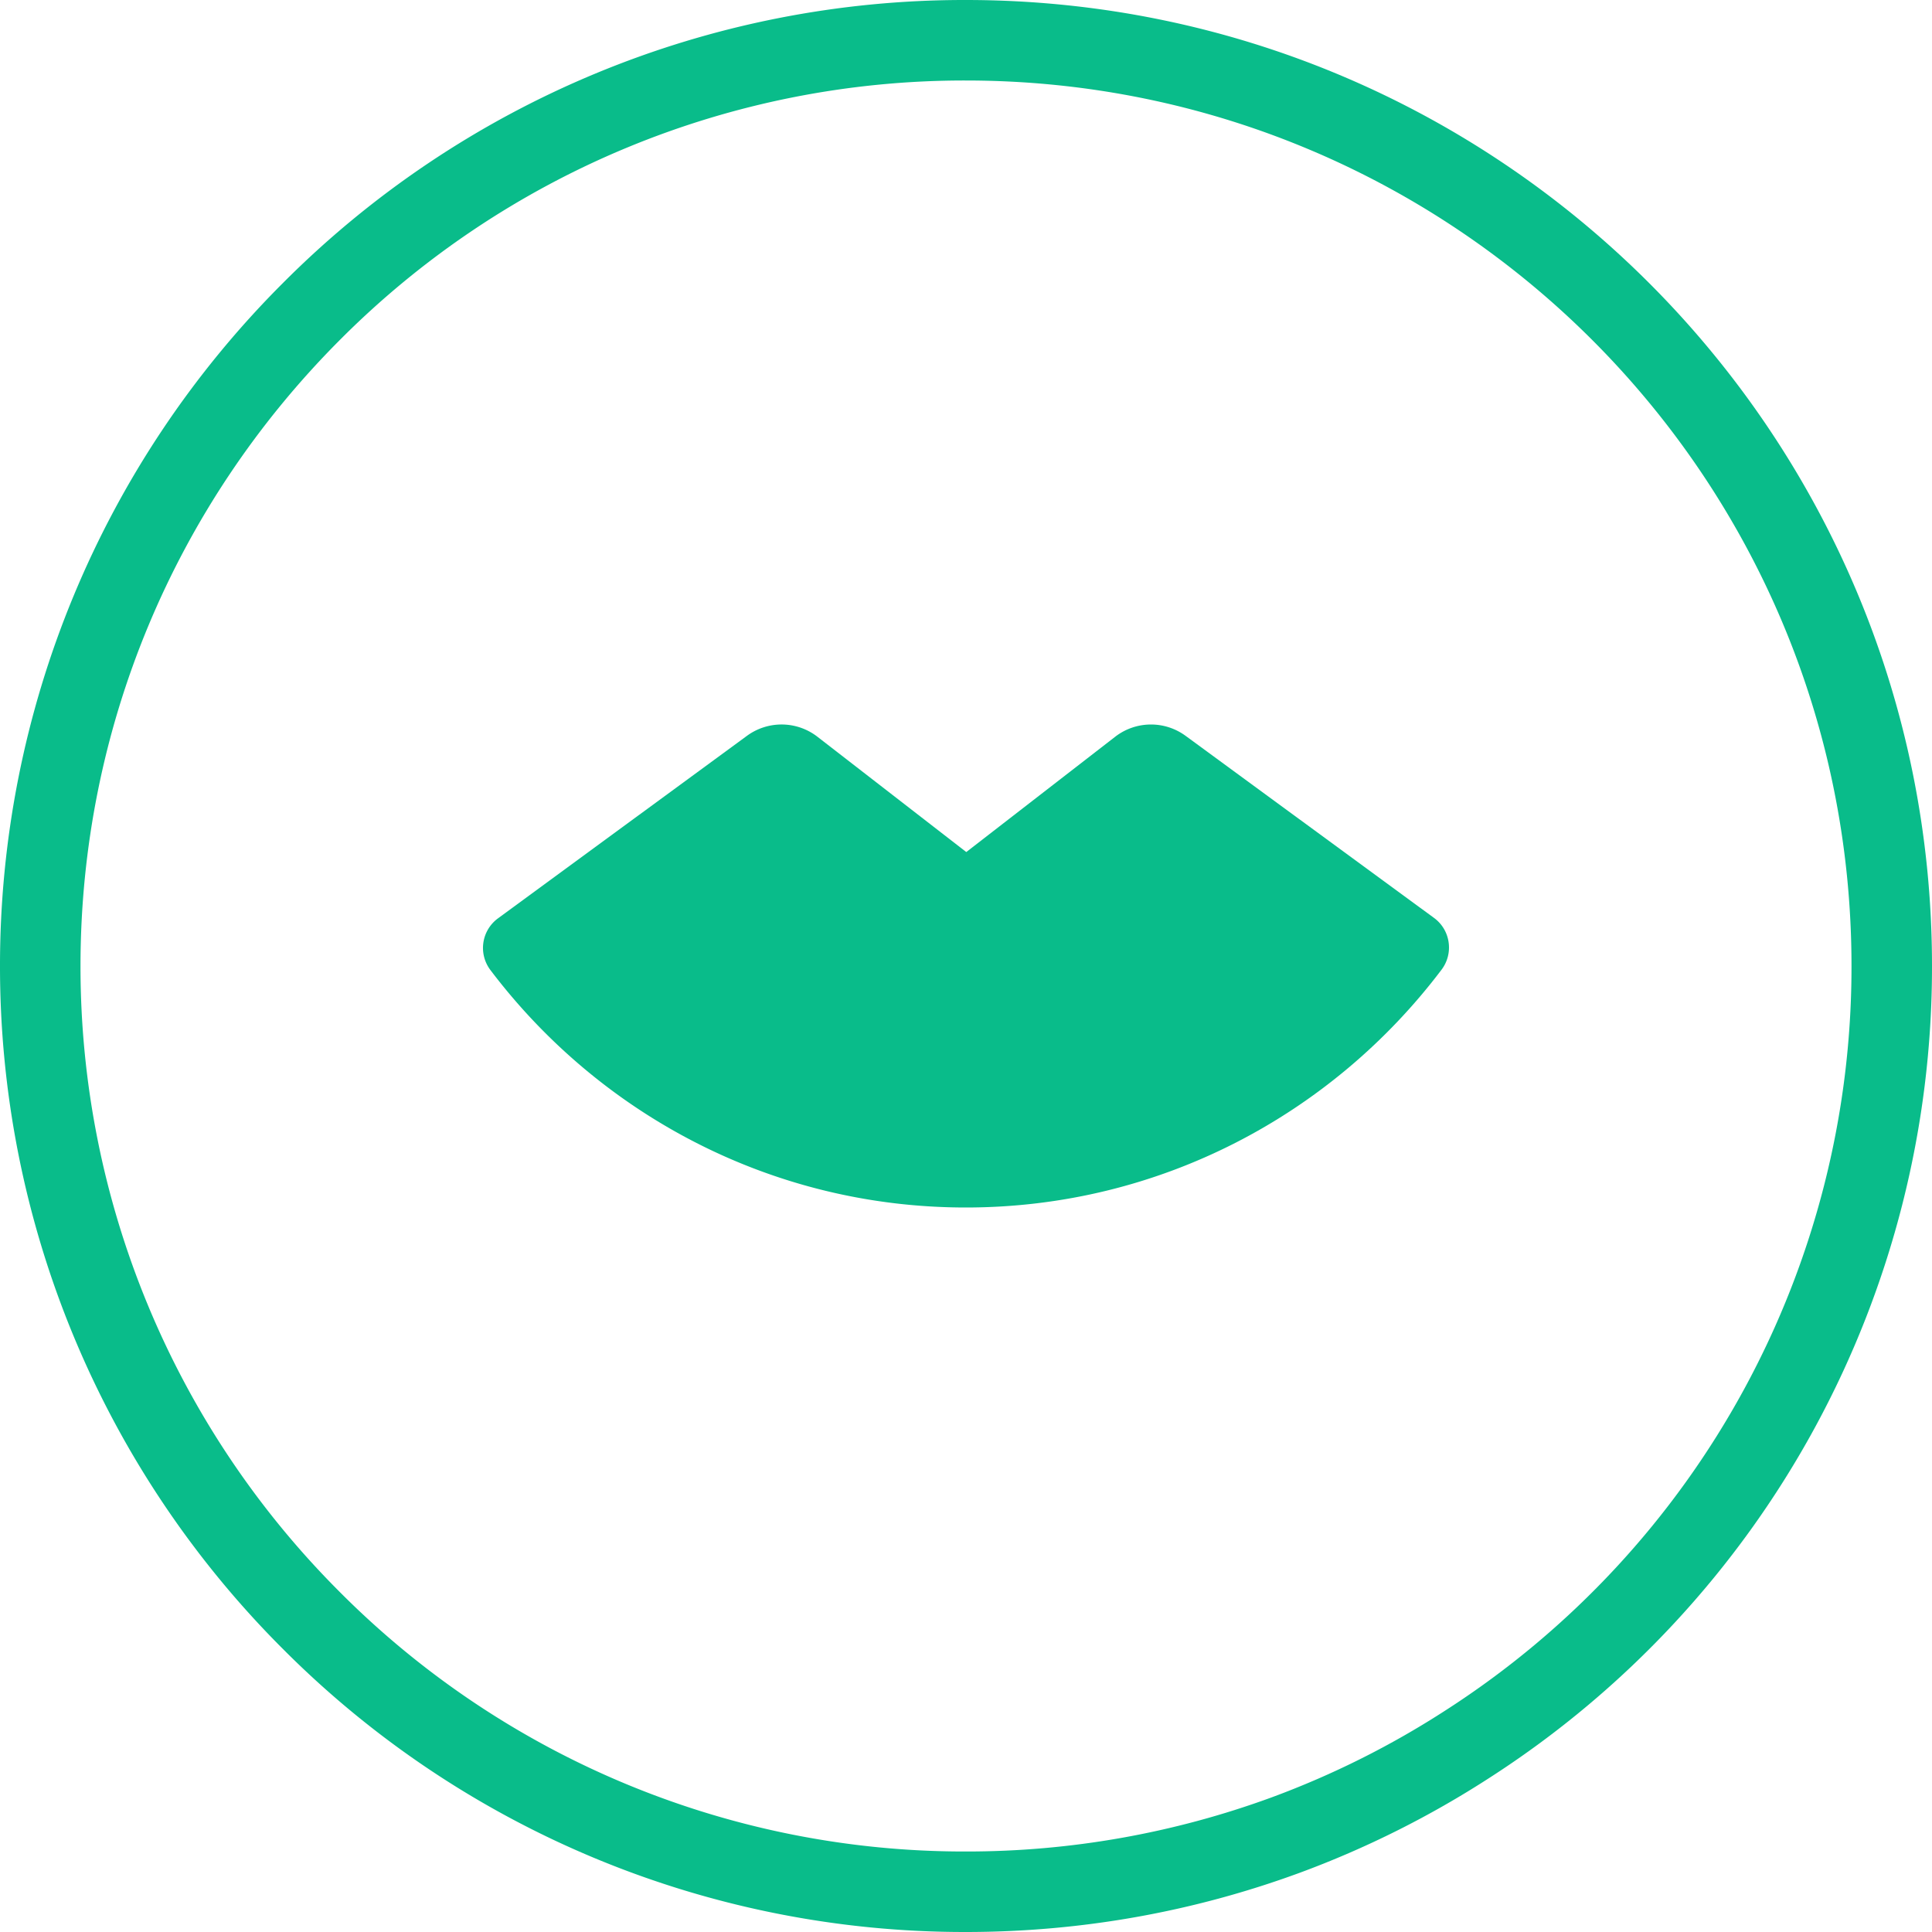
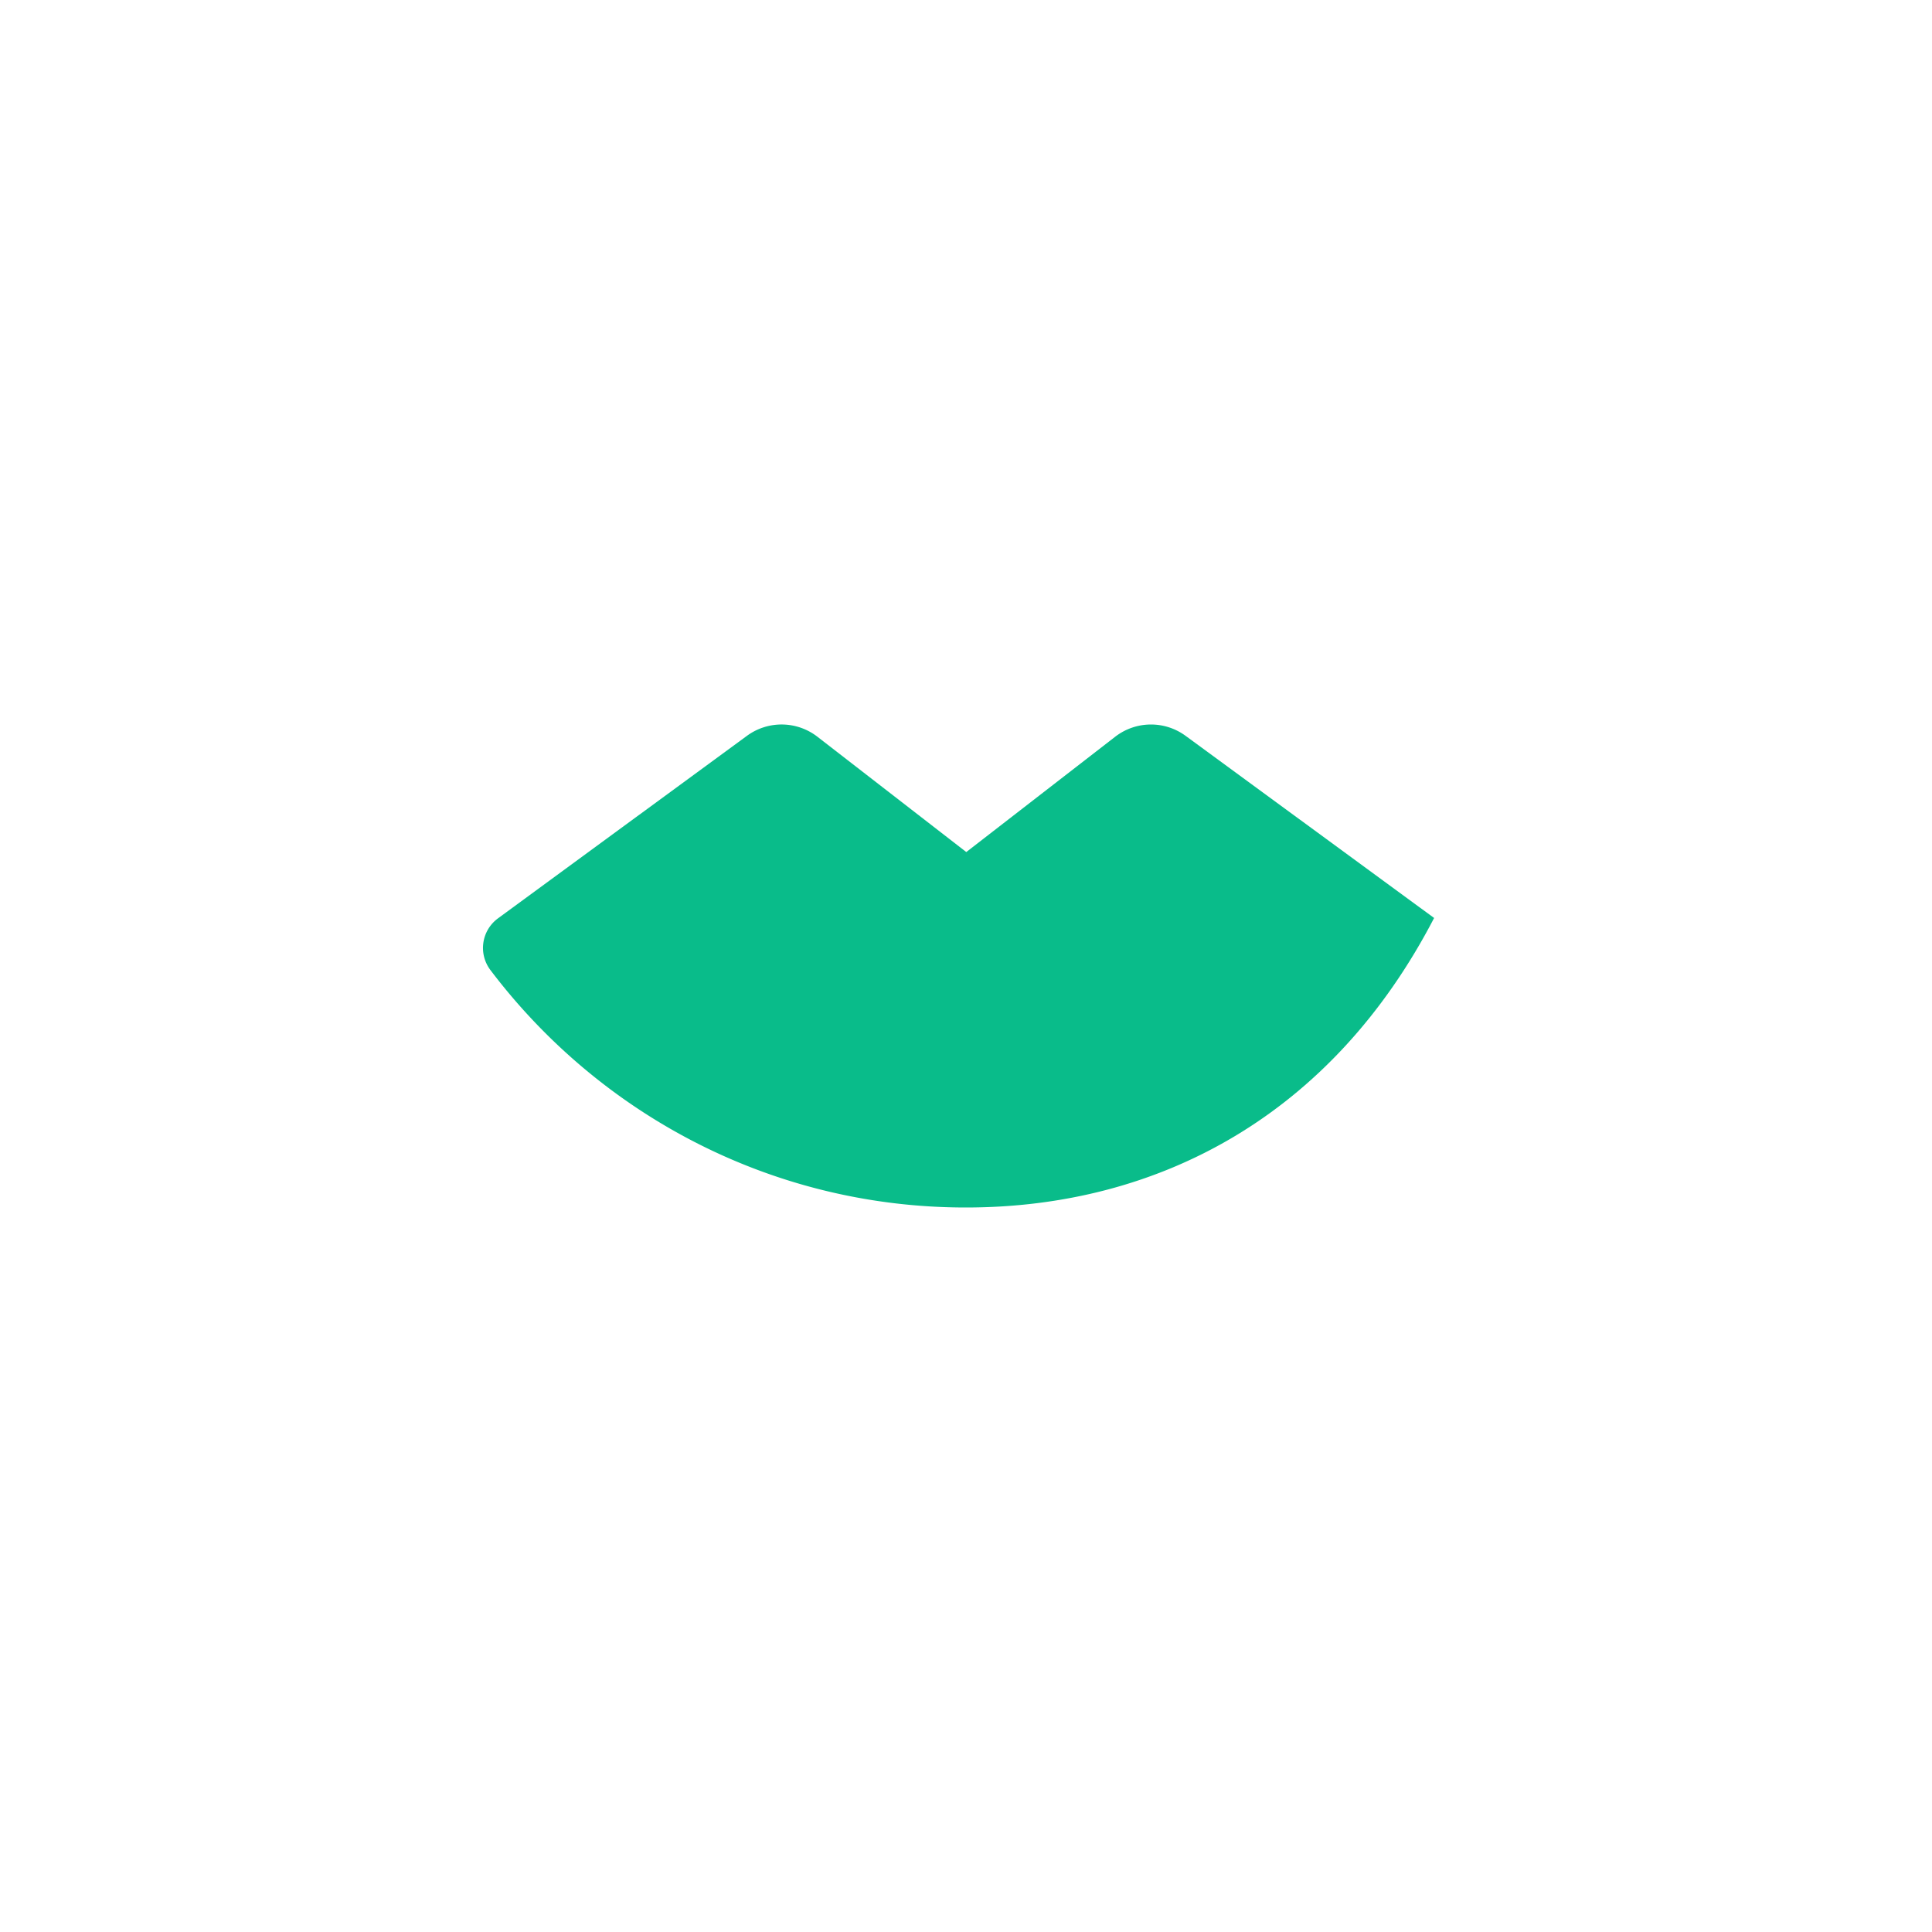
<svg xmlns="http://www.w3.org/2000/svg" width="48" height="48" viewBox="0 0 48 48">
  <g fill="#09BC8A" fill-rule="evenodd">
-     <path d="M48 24C48 10.746 37.255 0 23.993 0A23.893 23.893 0 0 0 7.017 7.044 23.958 23.958 0 0 0 0 24a23.958 23.958 0 0 0 7.017 16.956A23.893 23.893 0 0 0 23.993 48c2.866 0 5.657-.501 8.295-1.47a23.907 23.907 0 0 0 4.74-2.375A23.95 23.95 0 0 0 48 24zm-2 0a21.95 21.95 0 0 1-10.059 18.476 21.906 21.906 0 0 1-4.344 2.178A22.006 22.006 0 0 1 23.993 46a21.893 21.893 0 0 1-15.56-6.456A21.959 21.959 0 0 1 2 24c0-5.9 2.345-11.443 6.434-15.544A21.893 21.893 0 0 1 23.994 2C36.15 2 46 11.85 46 24z" fill-rule="nonzero" />
-     <path d="M35.63 22.807c.408.3.492.88.184 1.286C33.1 27.683 28.816 30 23.996 30c-4.814 0-9.095-2.311-11.81-5.897a.911.911 0 0 1 .184-1.285l6.187-4.536a1.455 1.455 0 0 1 1.754.024l3.696 2.863 3.697-2.863a1.453 1.453 0 0 1 1.752-.024l6.174 4.525z" />
+     <path d="M35.63 22.807C33.1 27.683 28.816 30 23.996 30c-4.814 0-9.095-2.311-11.81-5.897a.911.911 0 0 1 .184-1.285l6.187-4.536a1.455 1.455 0 0 1 1.754.024l3.696 2.863 3.697-2.863a1.453 1.453 0 0 1 1.752-.024l6.174 4.525z" />
  </g>
</svg>